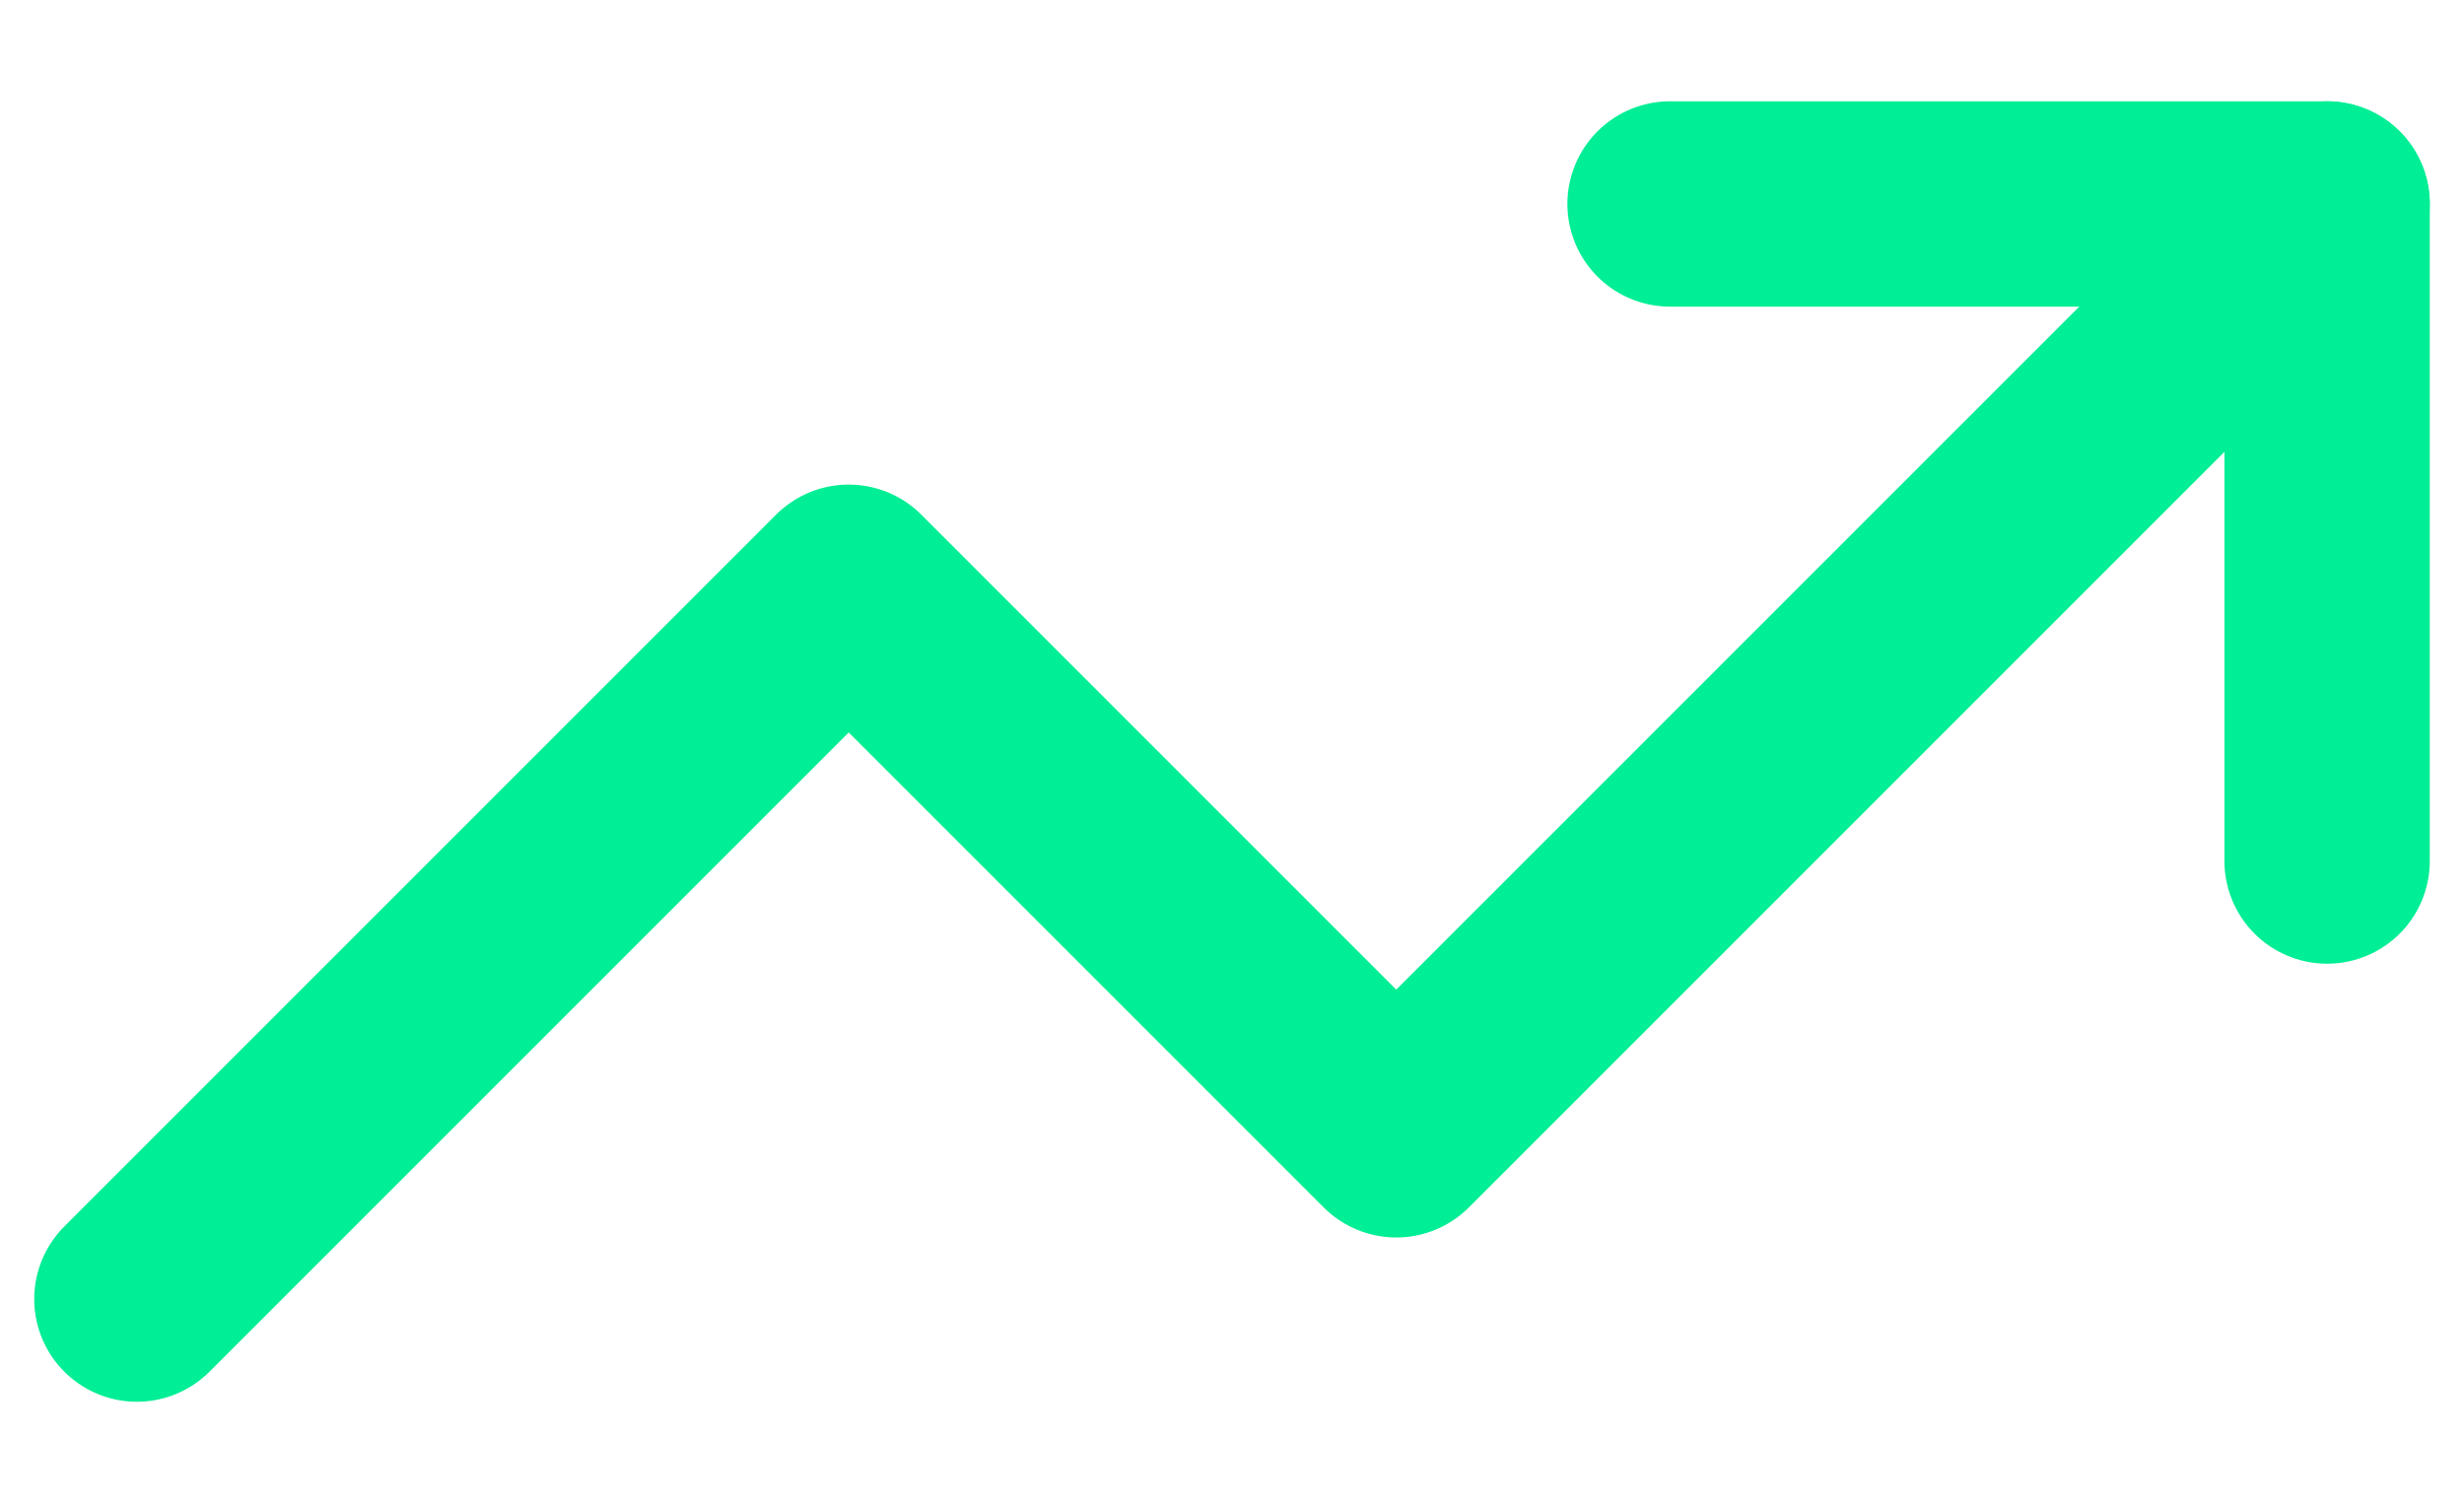
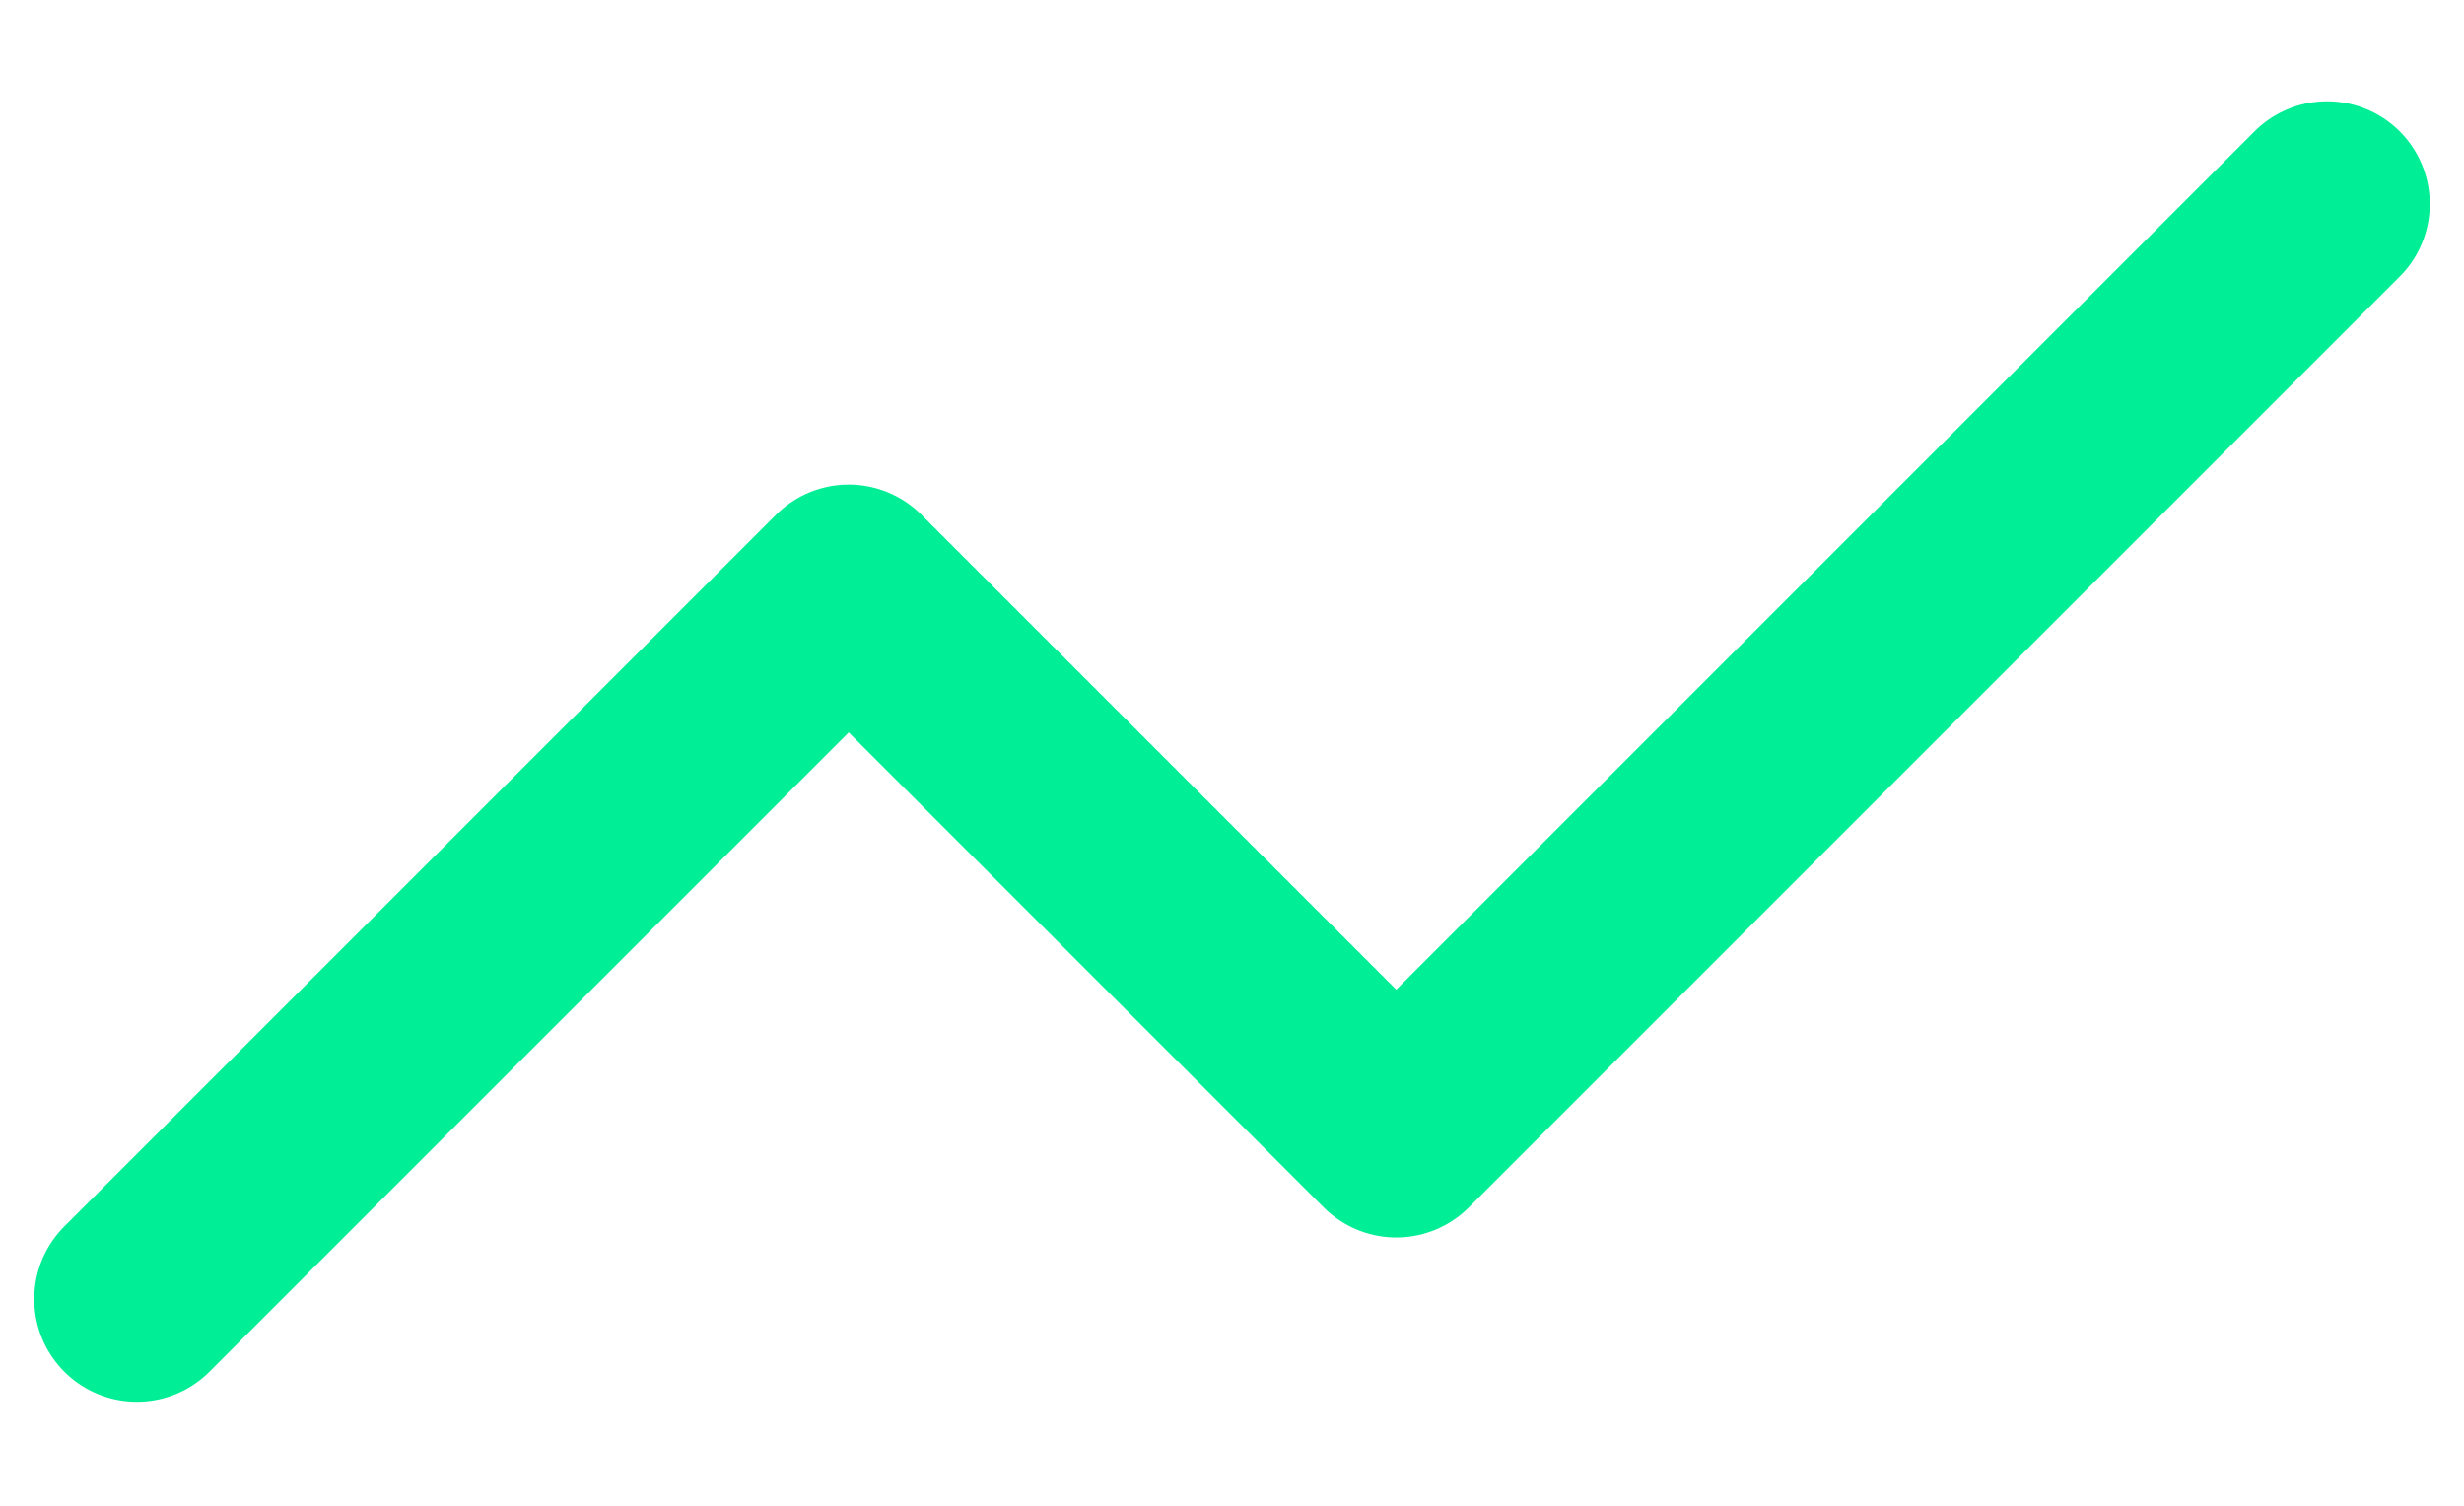
<svg xmlns="http://www.w3.org/2000/svg" width="18" height="11" viewBox="0 0 18 11" fill="none">
  <path d="M17 1.49L10.2 8.29L6.2 4.29L1 9.49" stroke="#00EE95" stroke-width="1.5" stroke-linecap="round" stroke-linejoin="round" />
-   <path d="M12.2 1.49H17V6.29" stroke="#00EE95" stroke-width="1.5" stroke-linecap="round" stroke-linejoin="round" />
</svg>